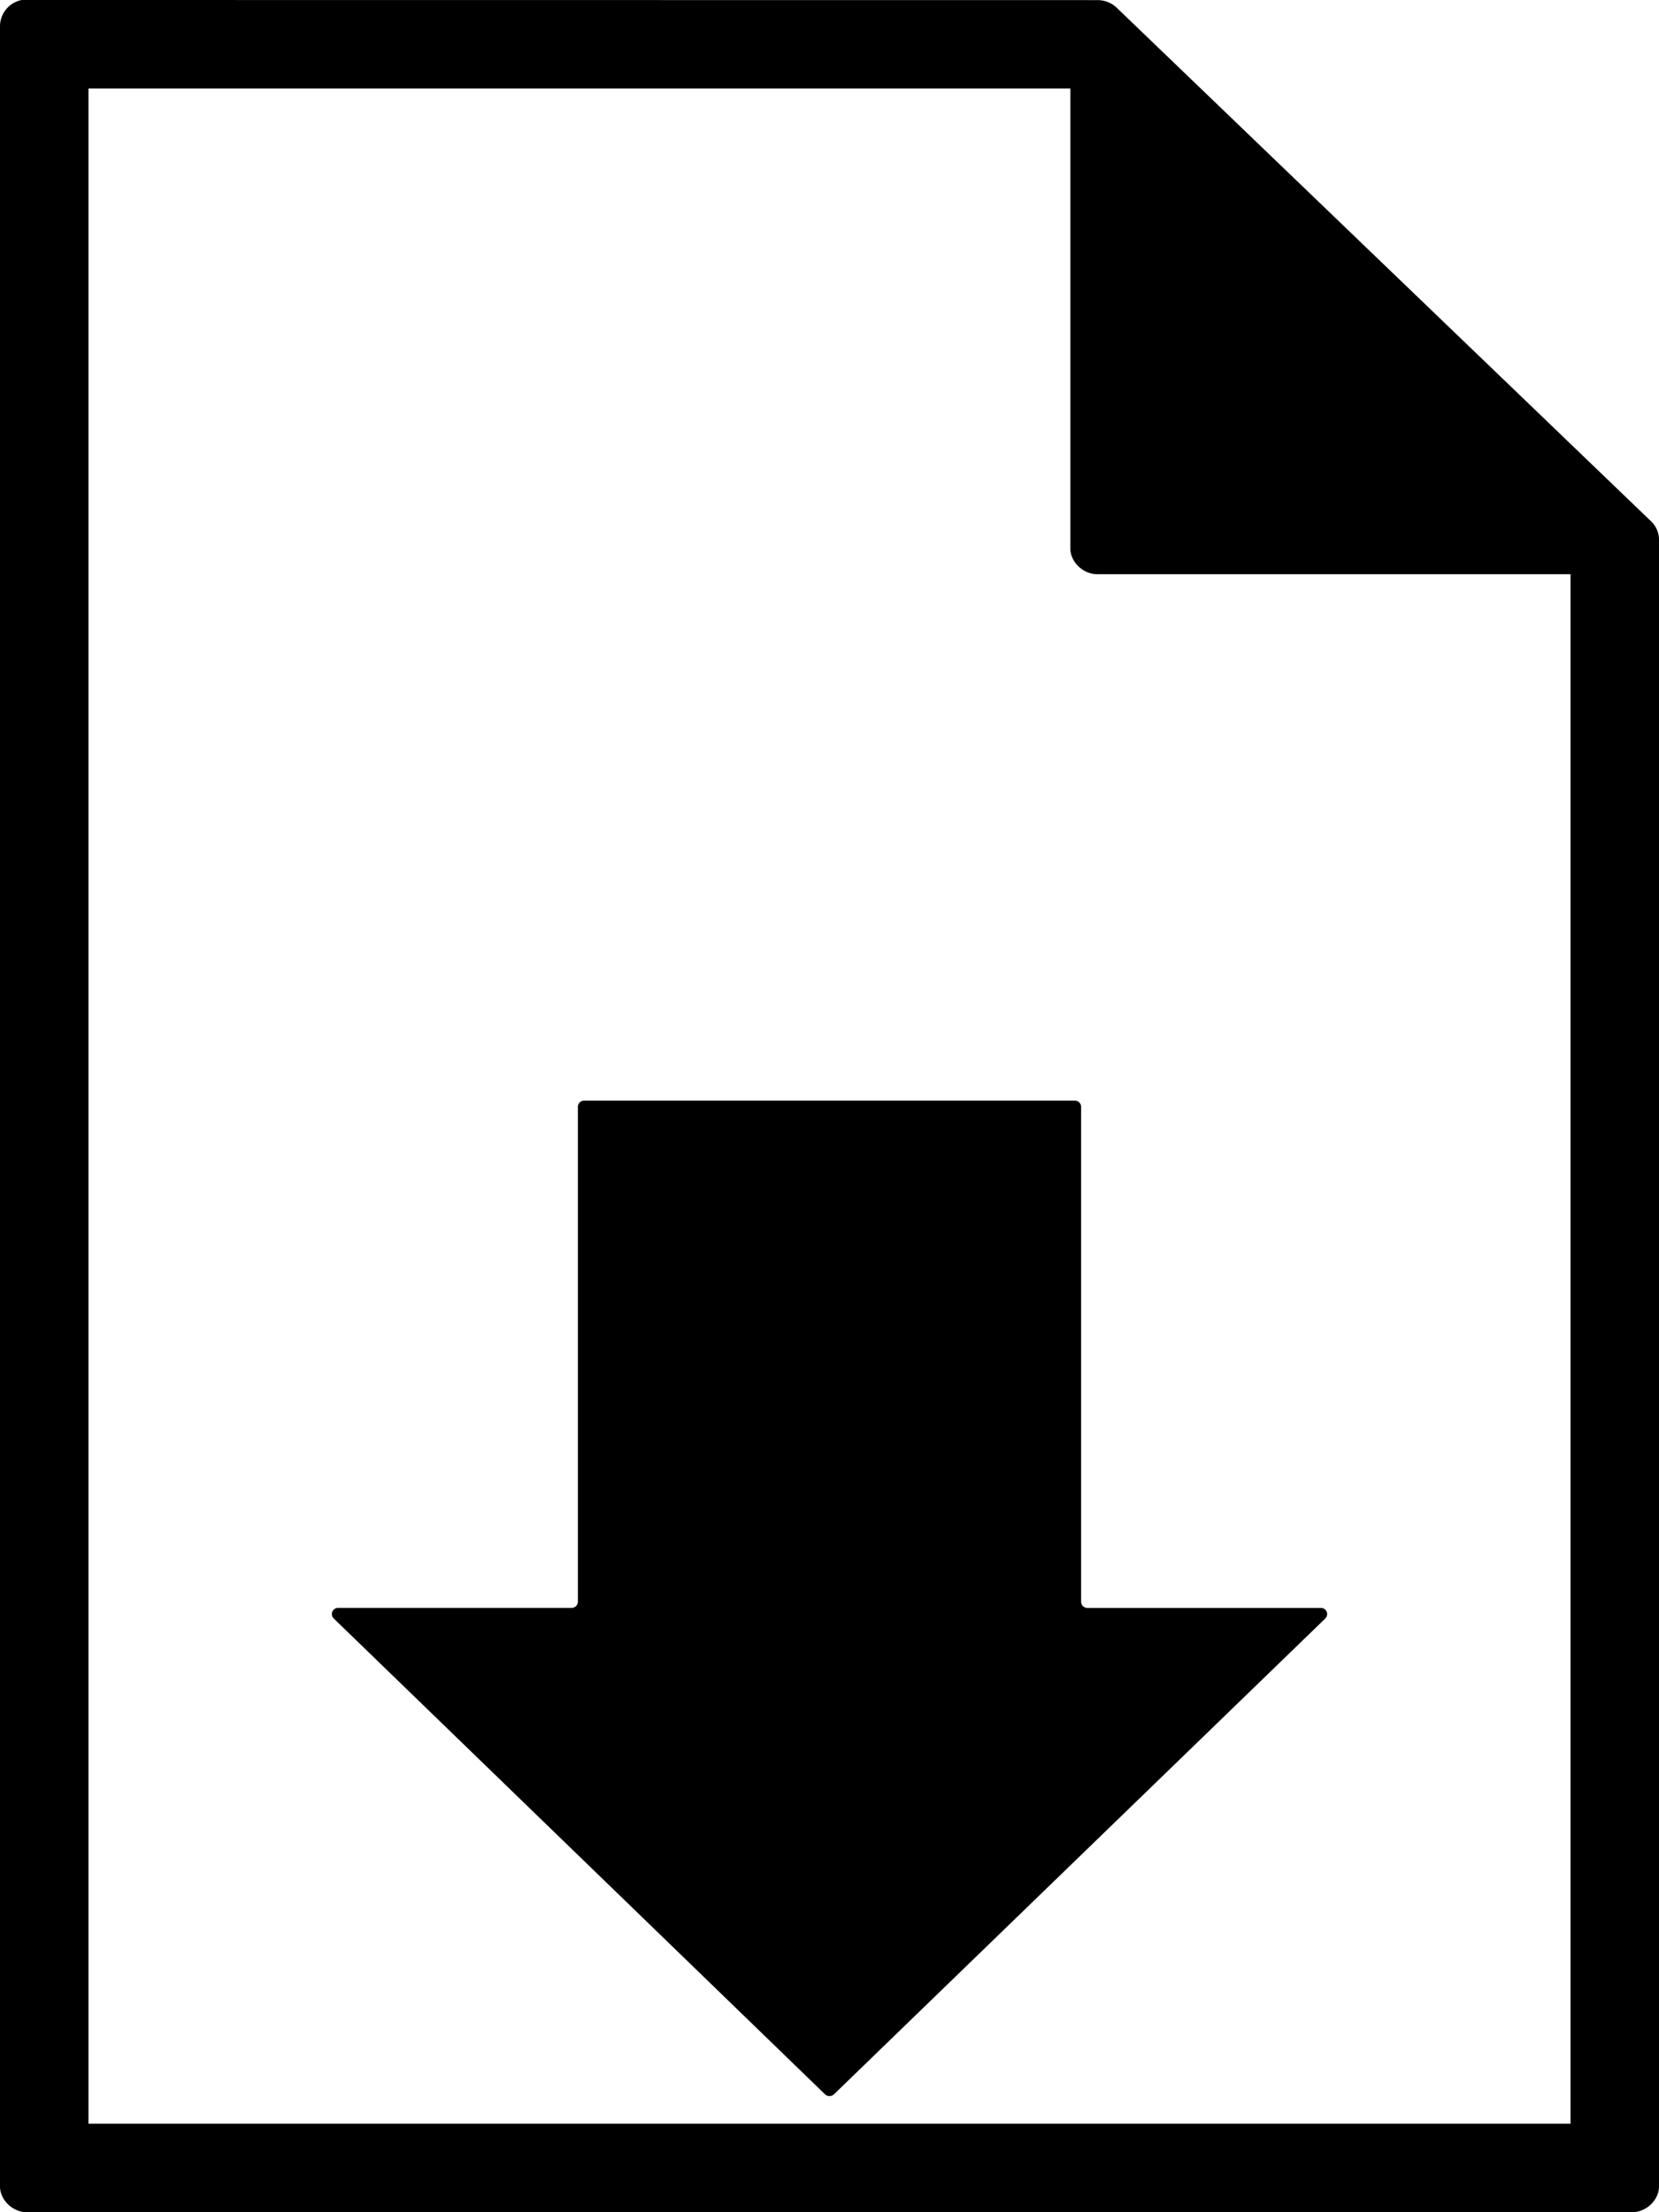
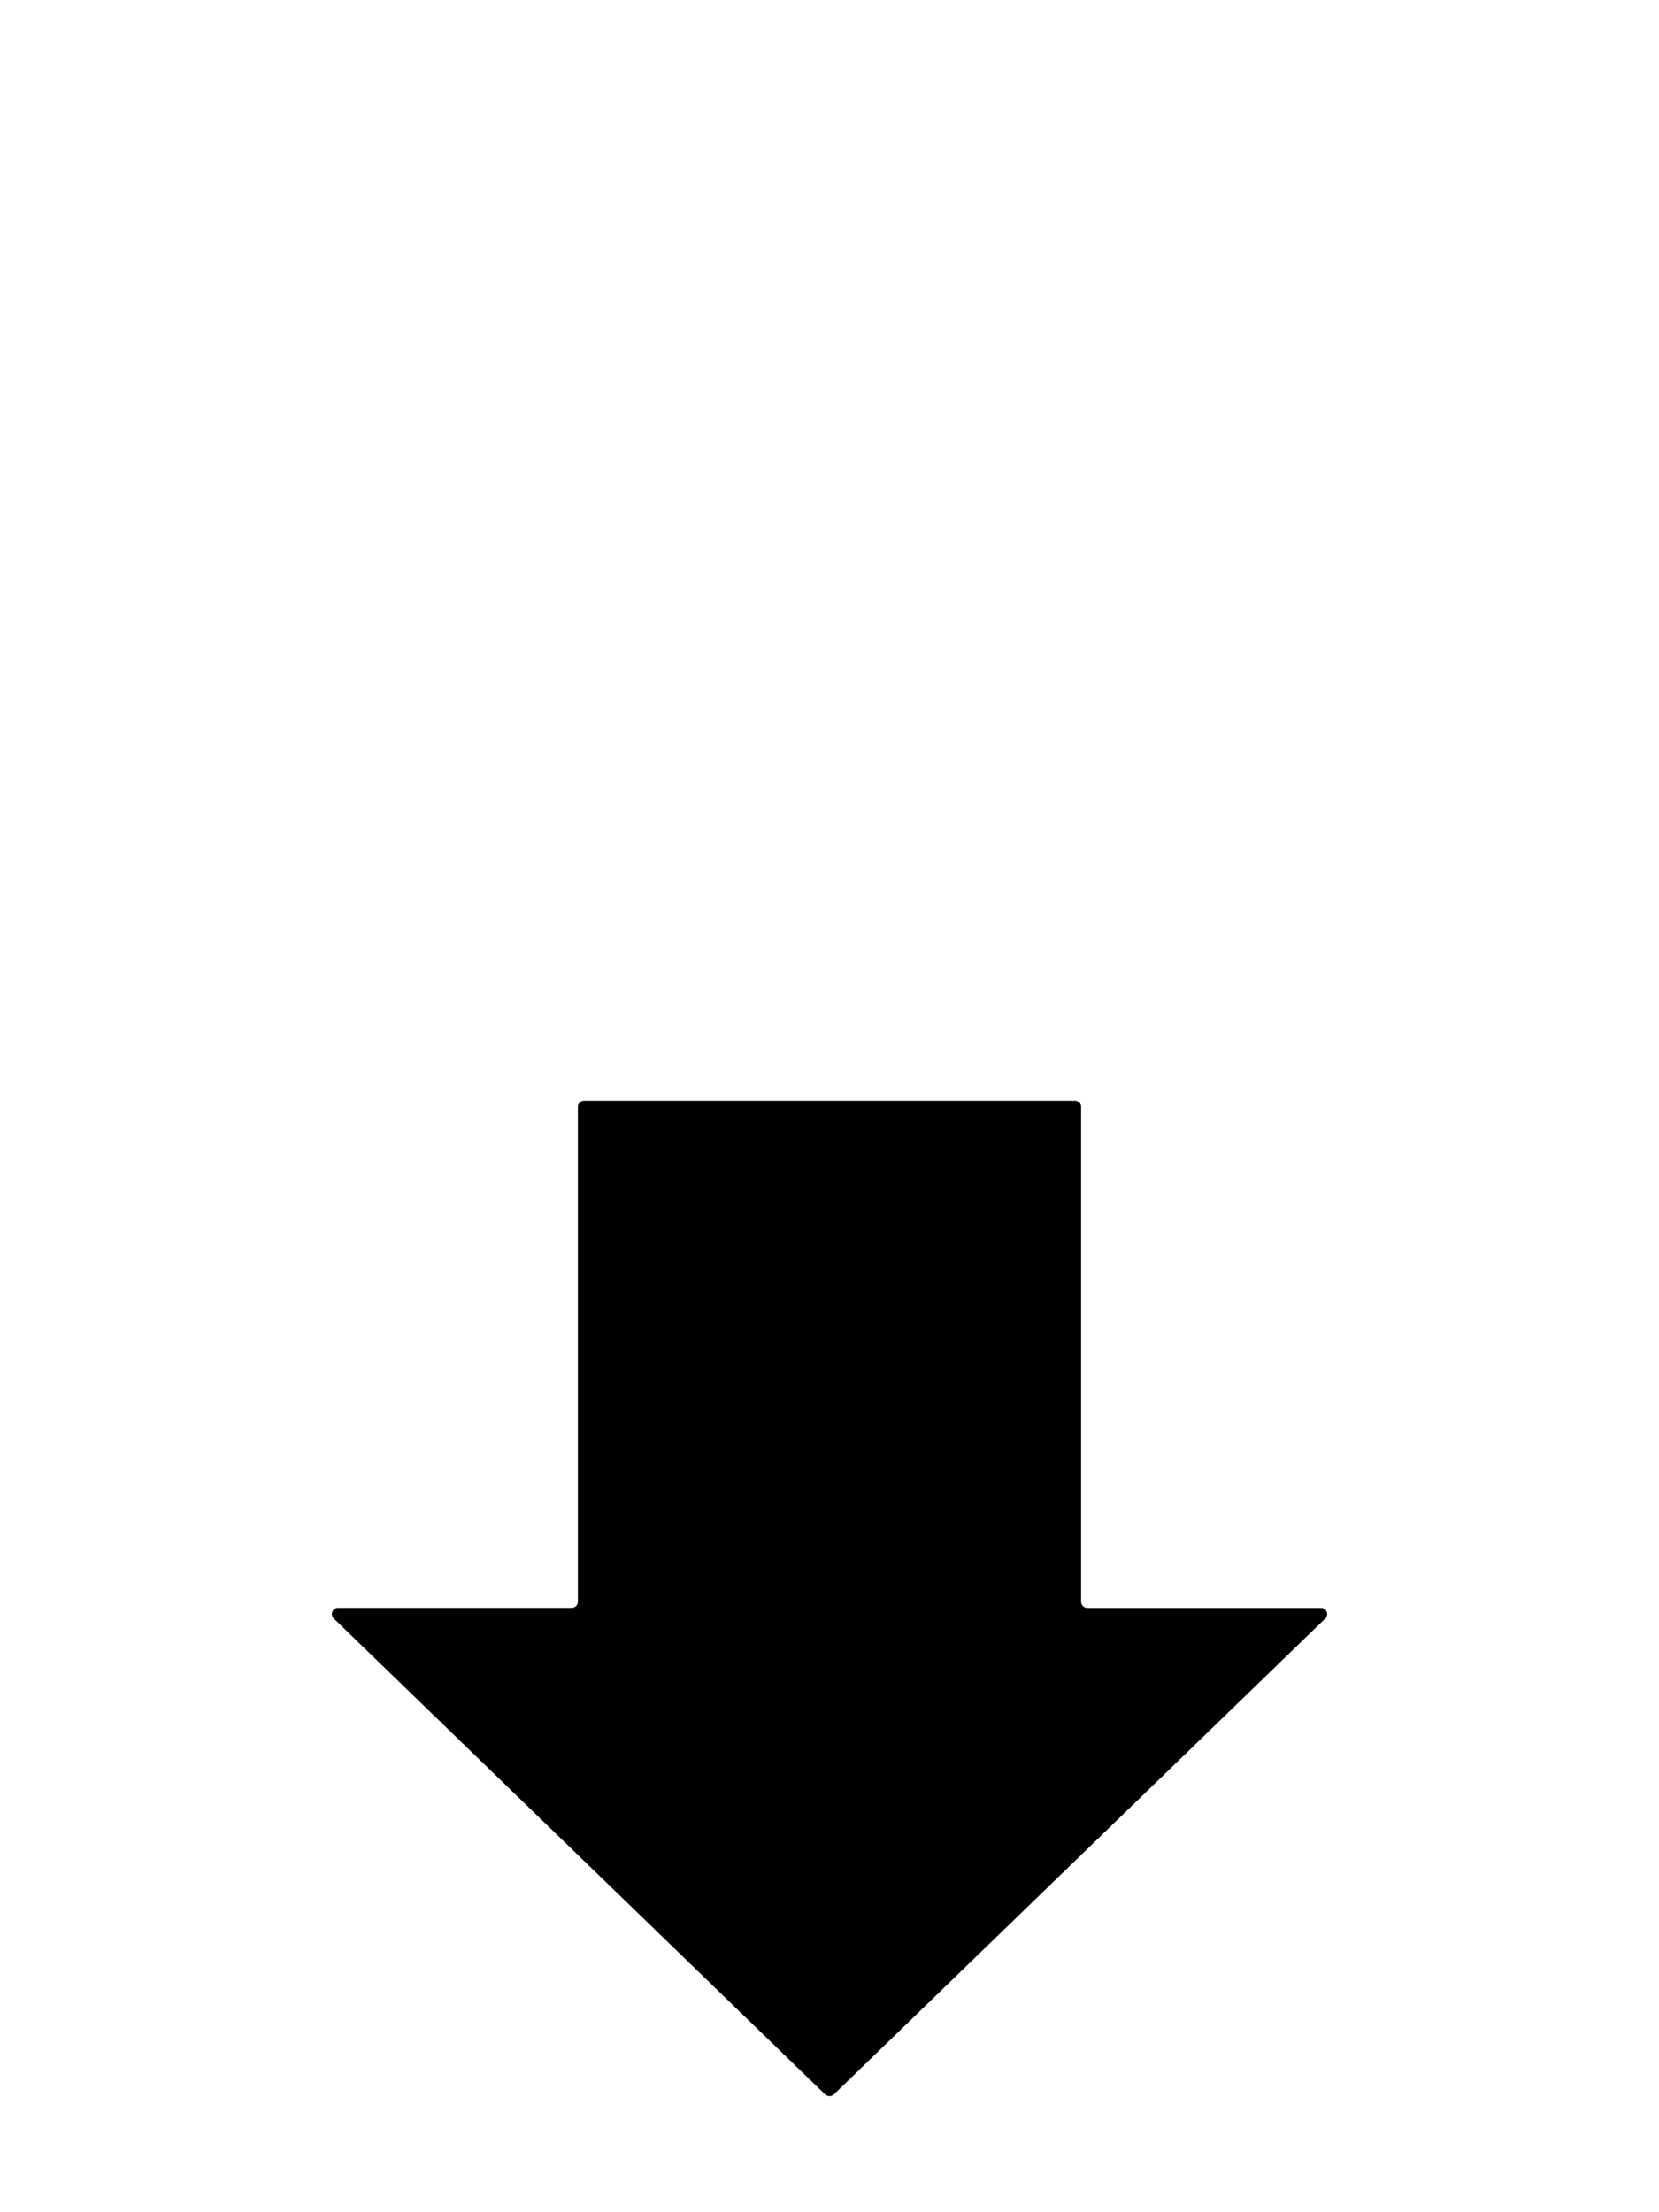
<svg xmlns="http://www.w3.org/2000/svg" id="Layer_1_copy" data-name="Layer 1 copy" viewBox="0 0 600 800">
-   <path d="M207.86,100a9.72,9.72,0,0,0-7.86,9.3V890.7c0,4.87,4.61,9.3,9.68,9.3H790.32c5.07,0,9.68-4.43,9.68-9.3V295.35a9.26,9.26,0,0,0-2.72-6.69l-193.55-186a10.05,10.05,0,0,0-7-2.62ZM232,132H587.1V298.34c0,4.87,4.61,9.3,9.67,9.3H768V868H232Z" transform="translate(-200 -100)" />
  <path d="M409,500.23v179a2.27,2.27,0,0,1-2.31,2.23H322.31a2.23,2.23,0,0,0-1.63,3.81L498.37,857.35a2.36,2.36,0,0,0,3.26,0L679.32,685.28a2.23,2.23,0,0,0-1.63-3.81H593.3a2.27,2.27,0,0,1-2.3-2.23v-179a2.27,2.27,0,0,0-2.31-2.23H411.3A2.27,2.27,0,0,0,409,500.23Z" transform="translate(-200 -100)" />
</svg>